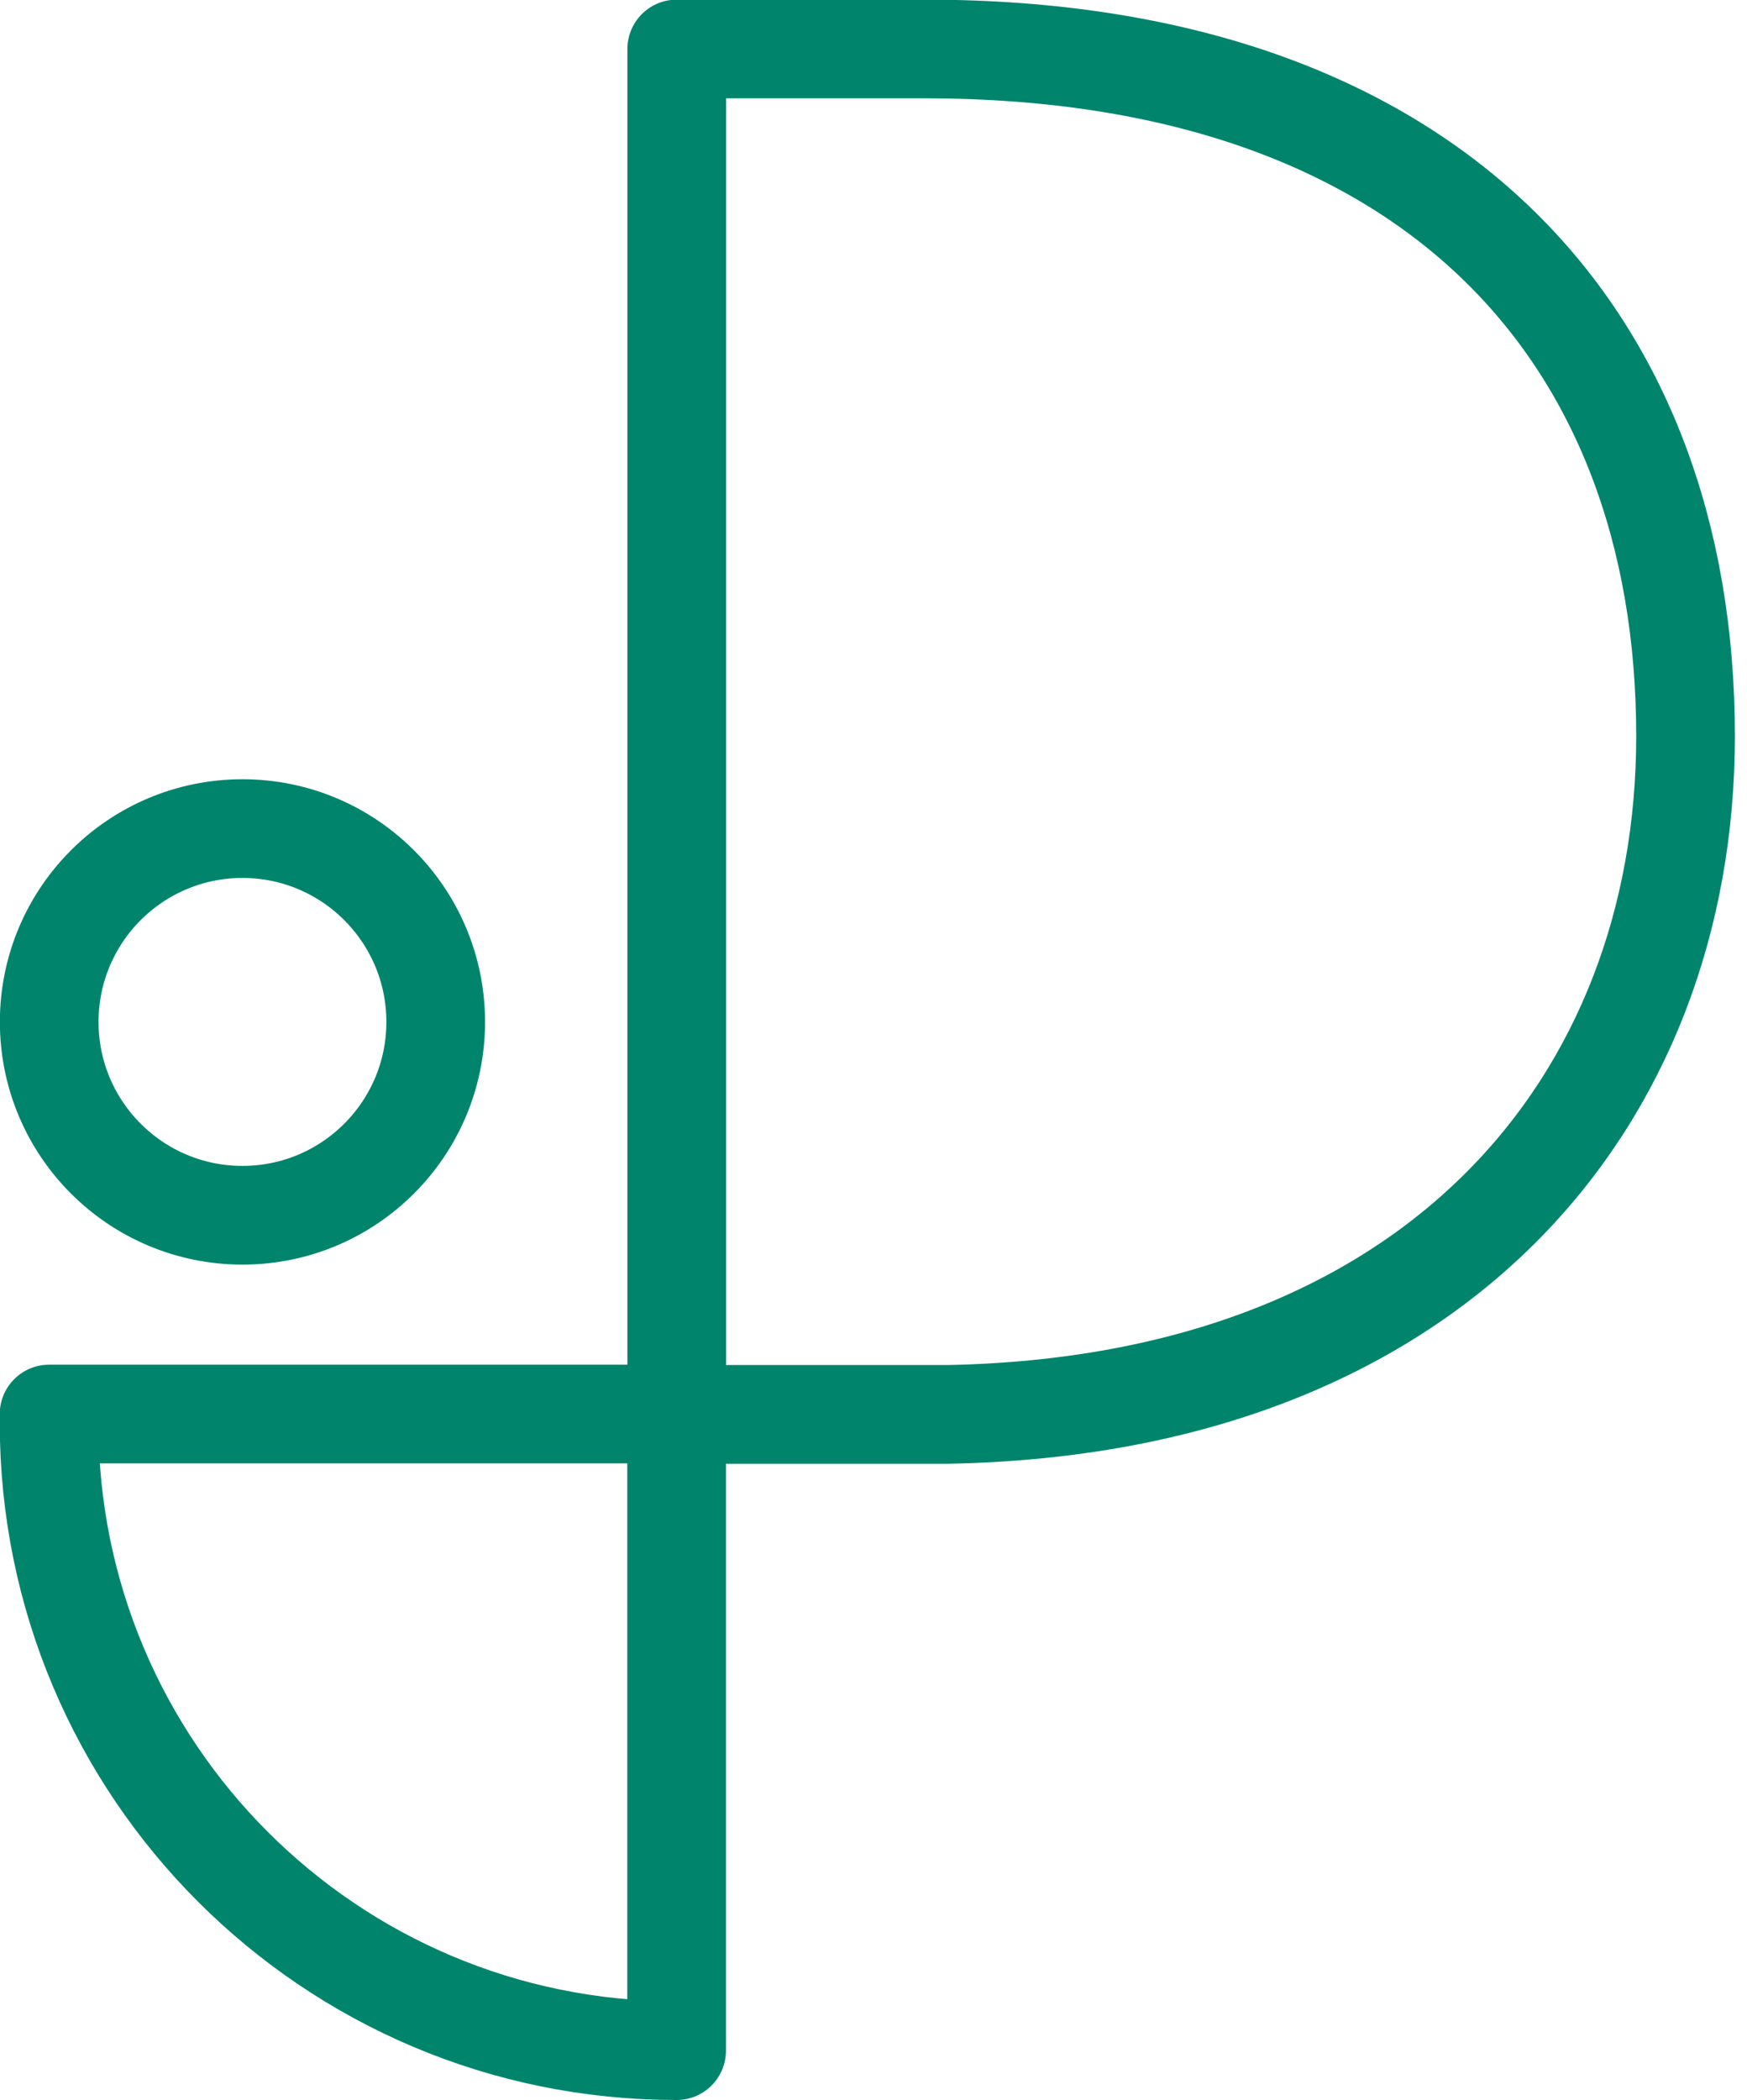
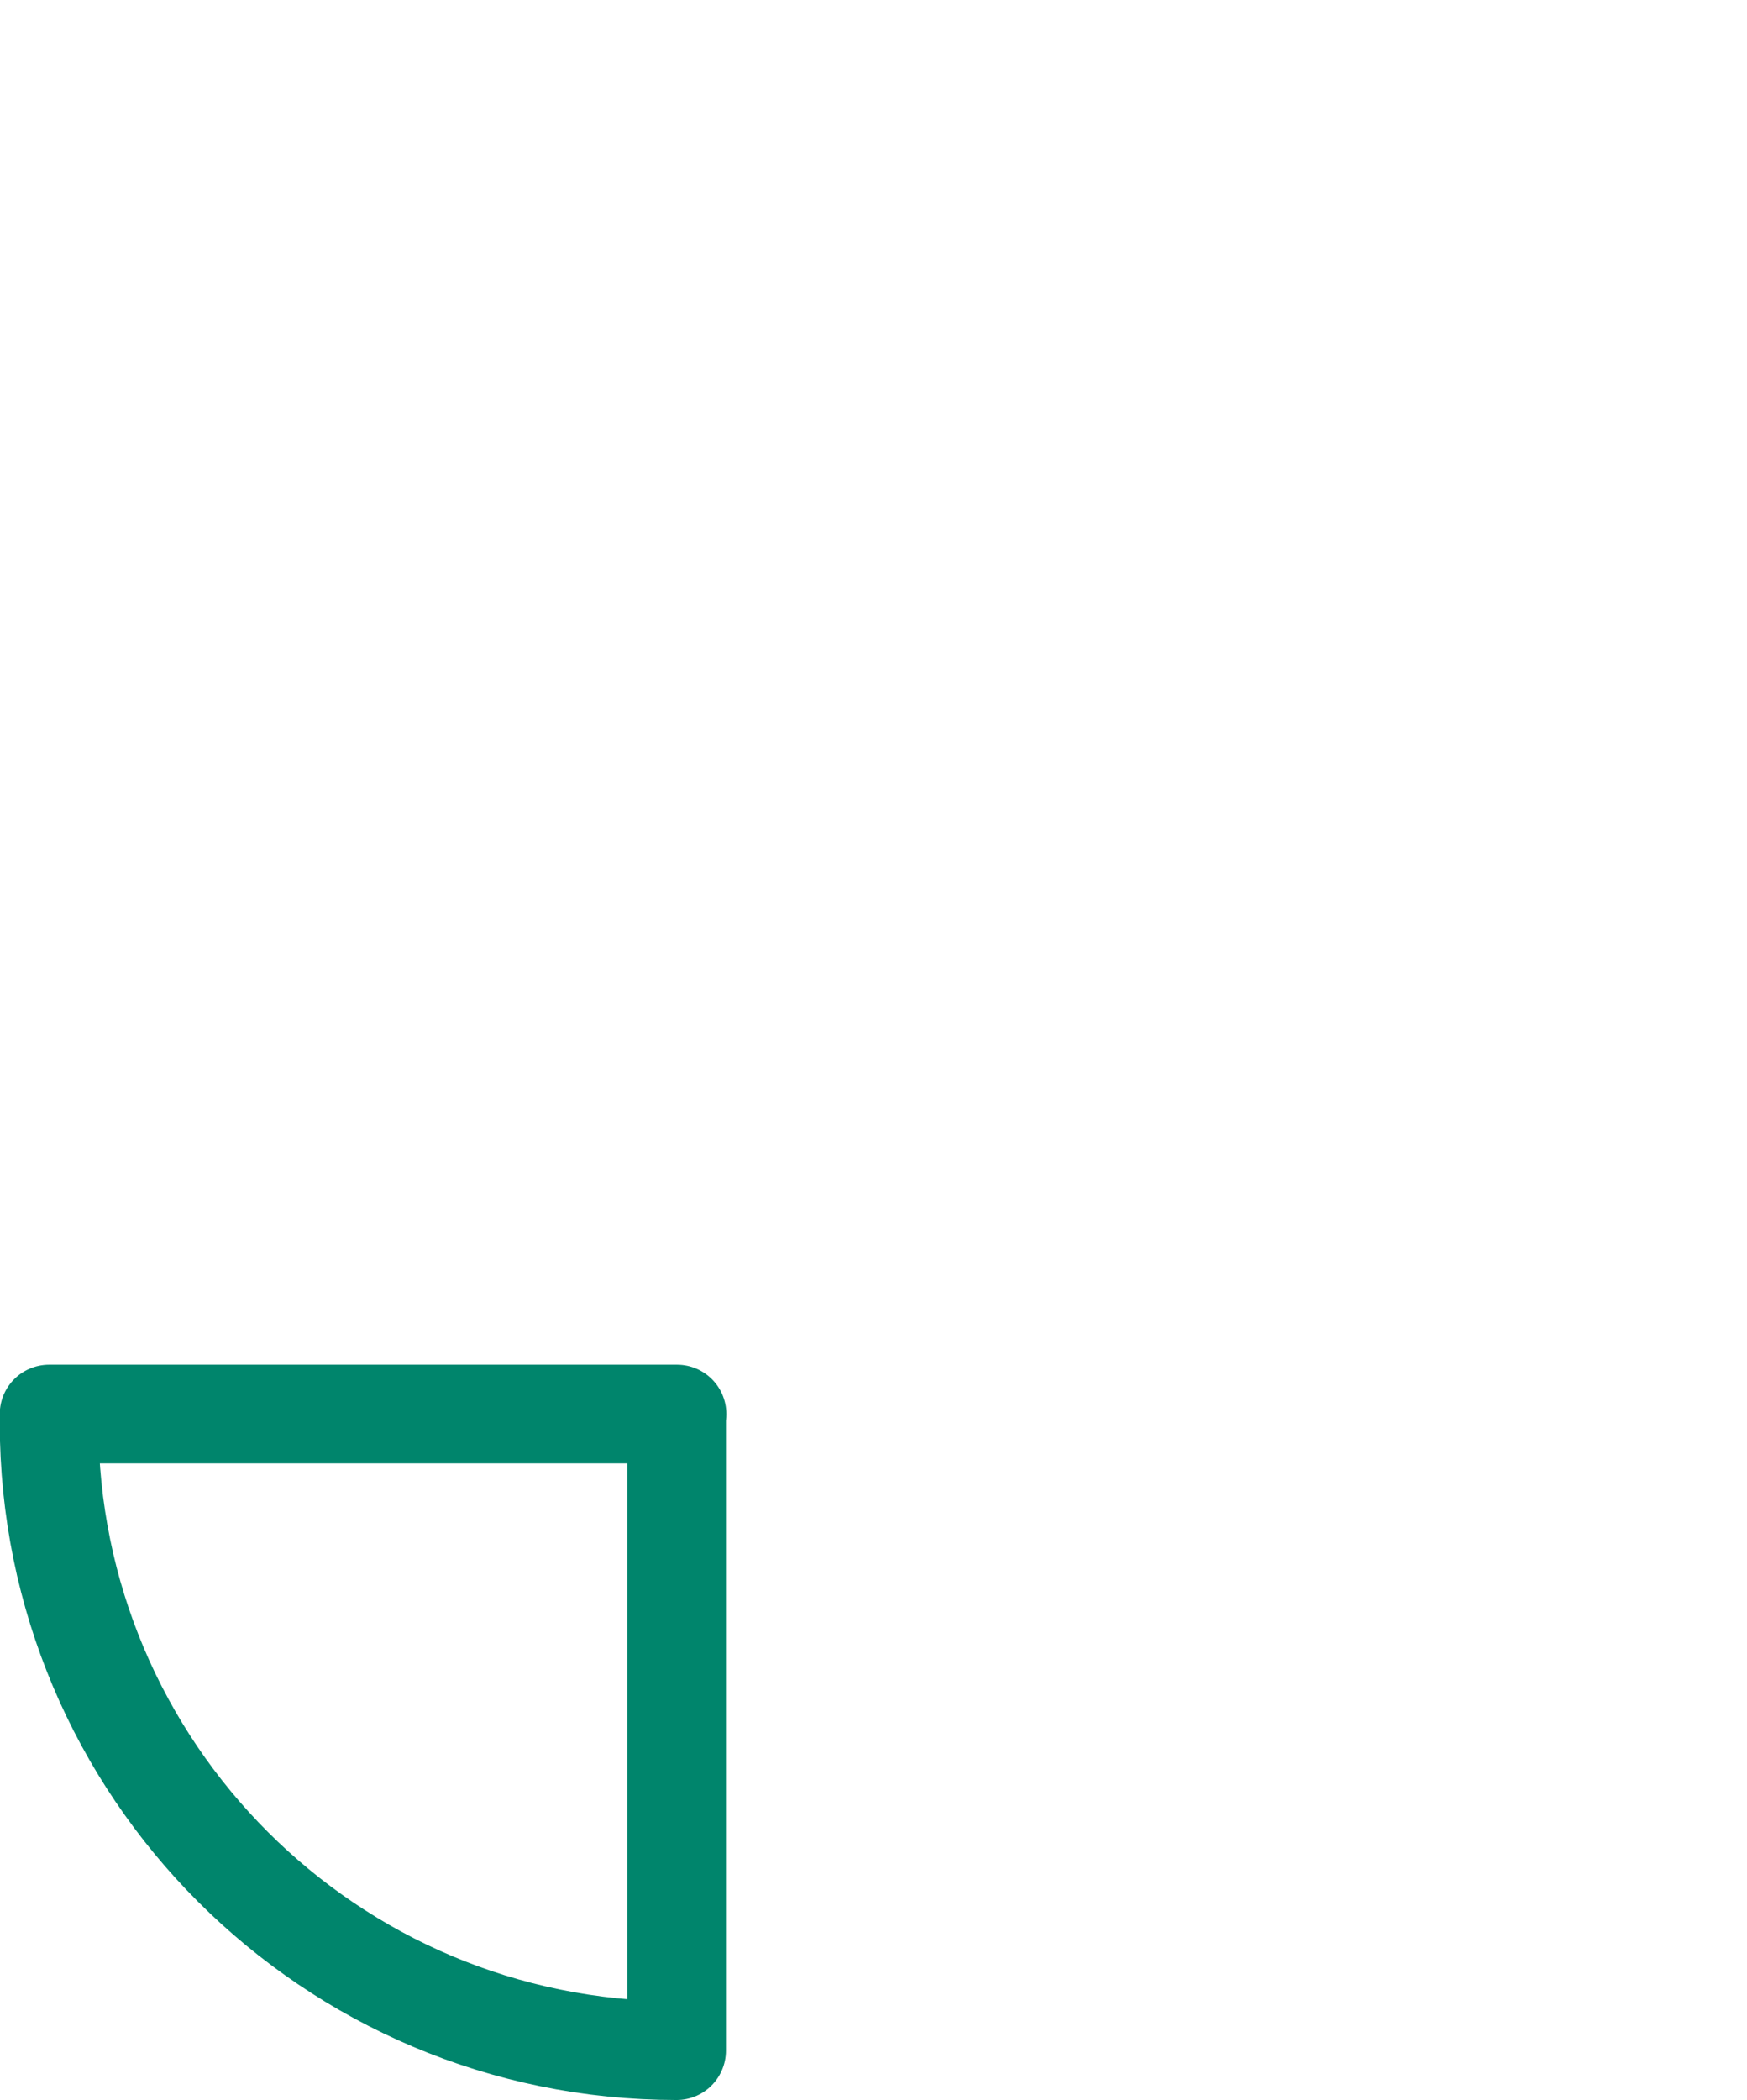
<svg xmlns="http://www.w3.org/2000/svg" width="100%" height="100%" viewBox="0 0 119 143" version="1.1" xml:space="preserve" style="fill-rule:evenodd;clip-rule:evenodd;stroke-linecap:round;stroke-linejoin:round;stroke-miterlimit:10;">
  <g transform="matrix(1,0,0,1,-828.745,-3351.3)">
    <g transform="matrix(1.331,0,0,1.331,943.559,3400.82)">
-       <path d="M0,0.452C0,19.104 -12.751,34.677 -37.736,35.151L-51.628,35.151L-51.628,-34.699L-38.921,-34.699C-13.16,-34.699 0,-20.225 0,0.452Z" style="fill:none;fill-rule:nonzero;stroke:rgb(0,133,108);stroke-width:5.05px;" />
-     </g>
+       </g>
    <g transform="matrix(1.331,0,0,1.331,874.862,3490.93)">
      <path d="M0,-32.567L0,-32.545L-0.021,-32.545L-0.021,0L-0.022,0C-17.758,0 -32.136,-14.378 -32.136,-32.115L-32.136,-32.567L0,-32.567Z" style="fill:none;fill-rule:nonzero;stroke:rgb(0,133,108);stroke-width:5.05px;" />
    </g>
    <g transform="matrix(0,-1.331,-1.331,0,845.262,3407.72)">
-       <circle cx="-9.89" cy="0.001" r="9.89" style="fill:none;stroke:rgb(0,133,108);stroke-width:5.05px;" />
-     </g>
+       </g>
  </g>
</svg>